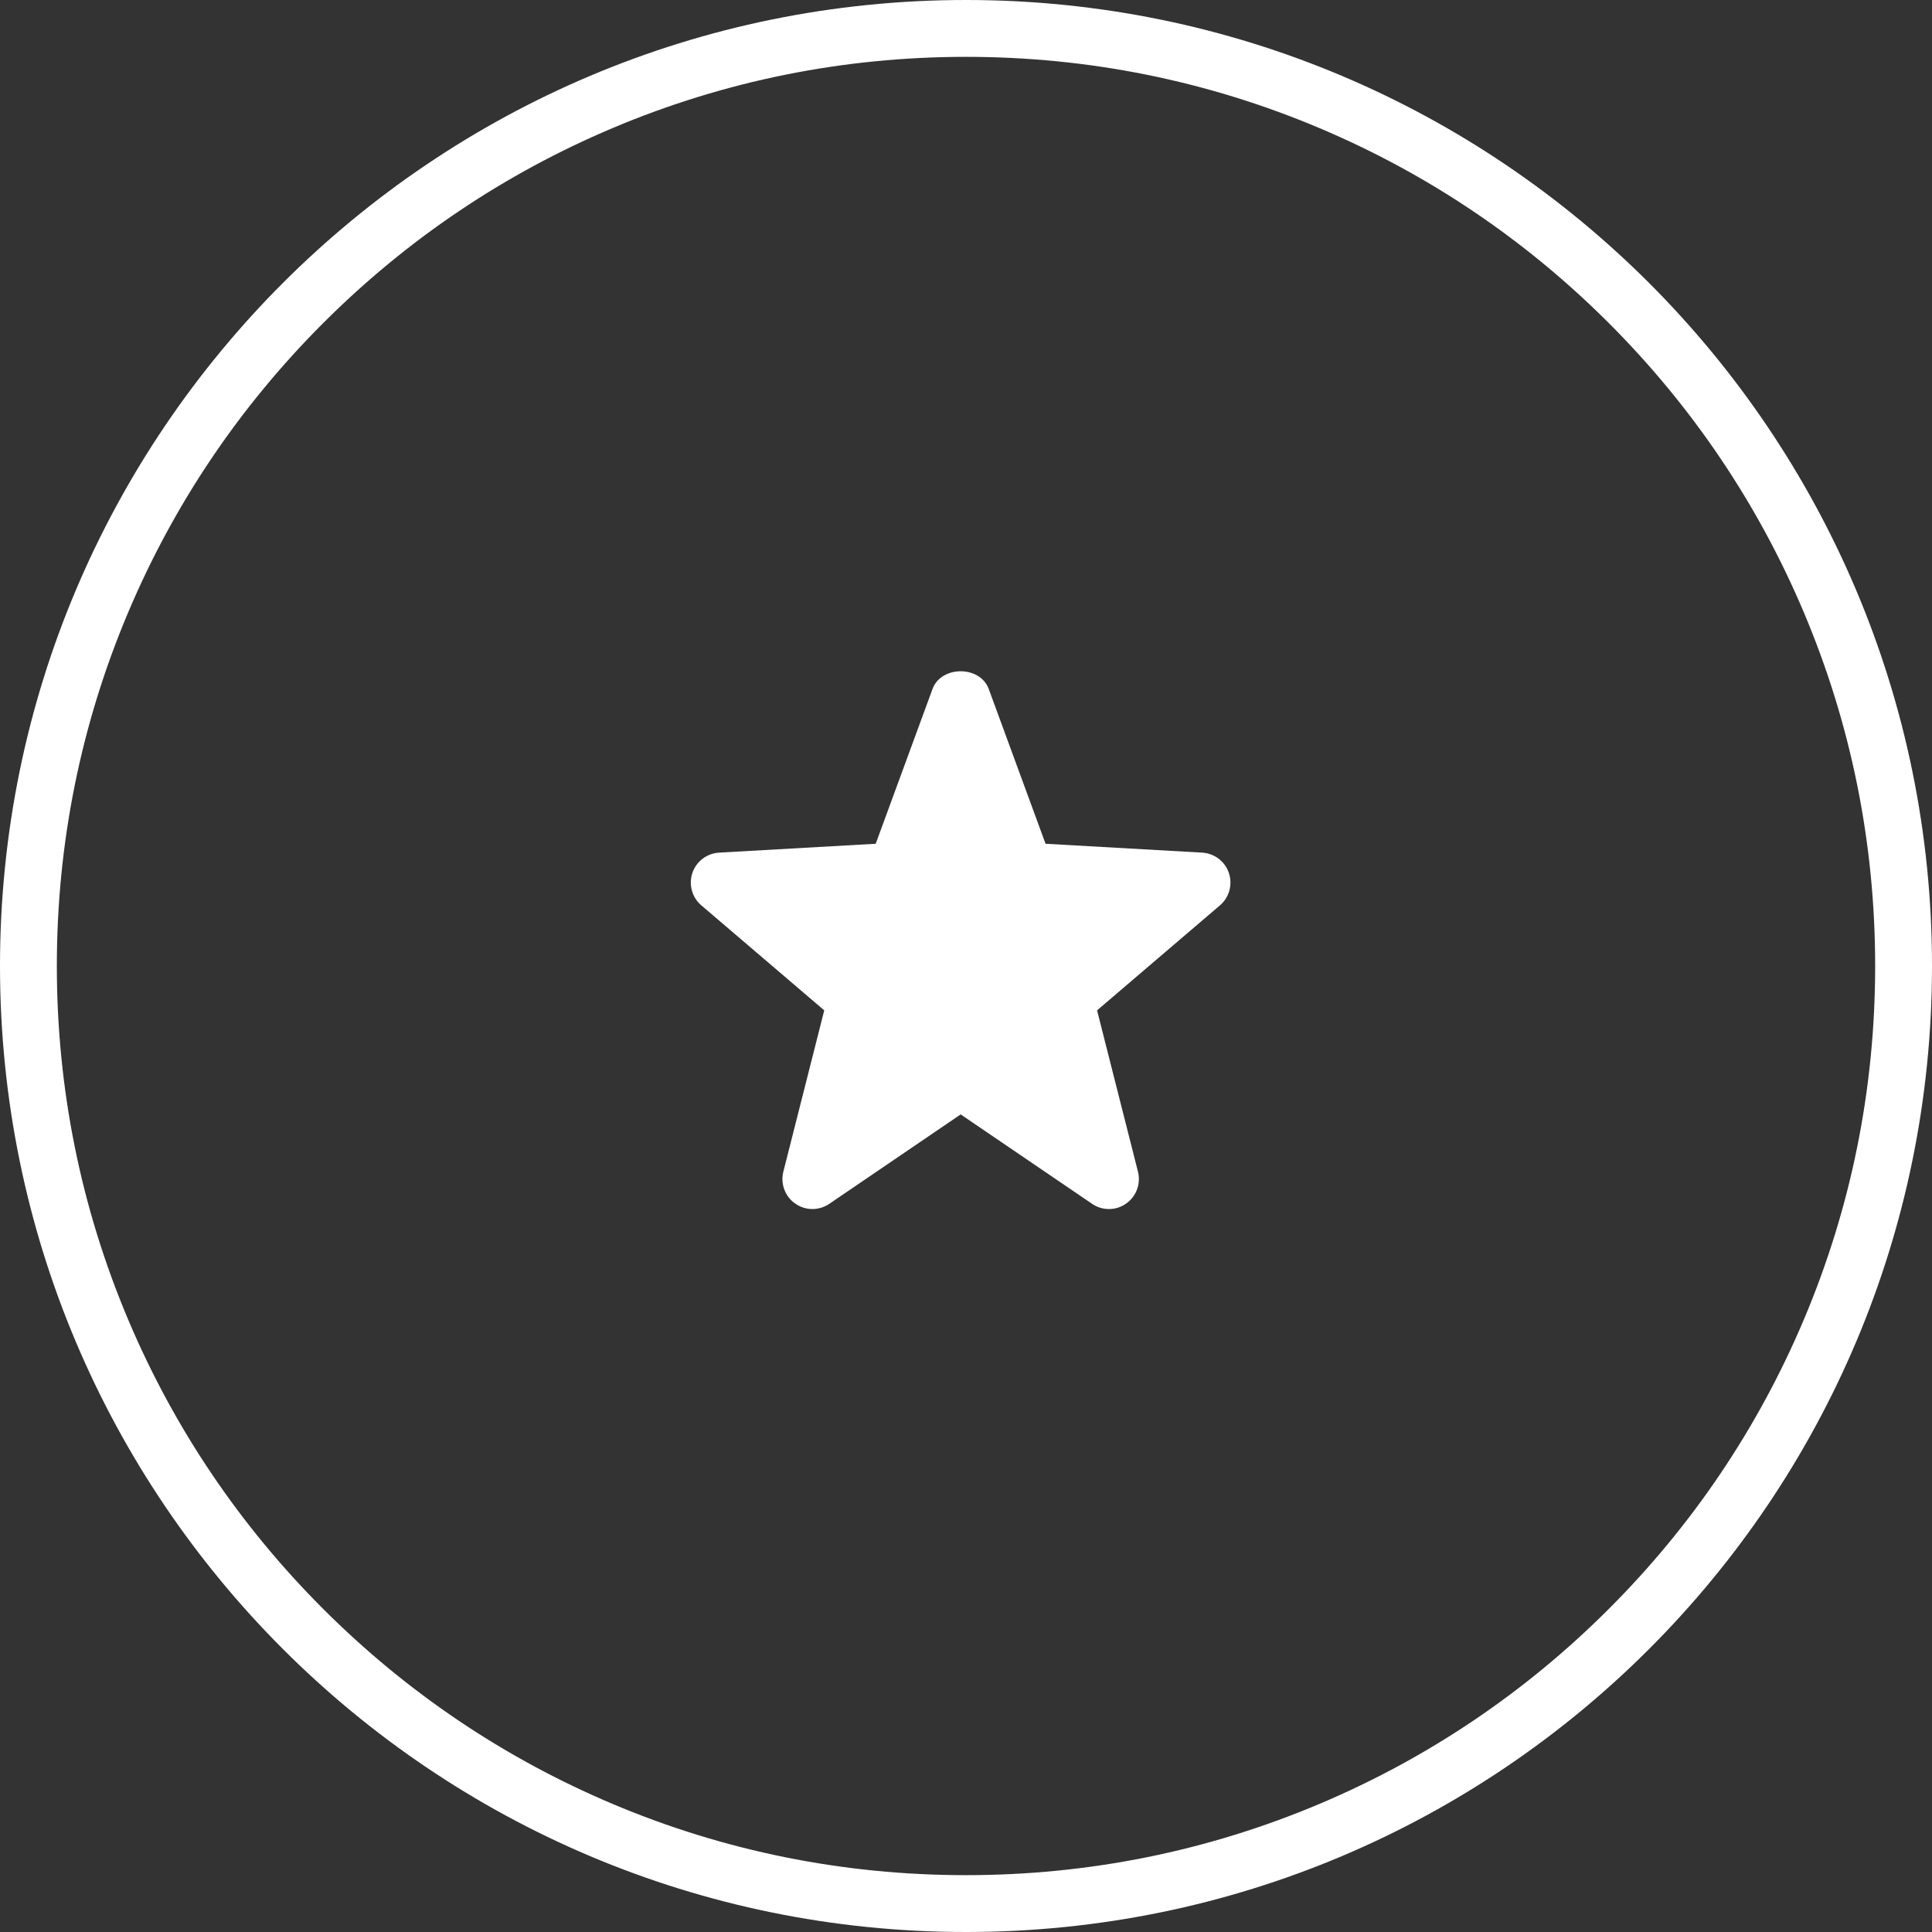
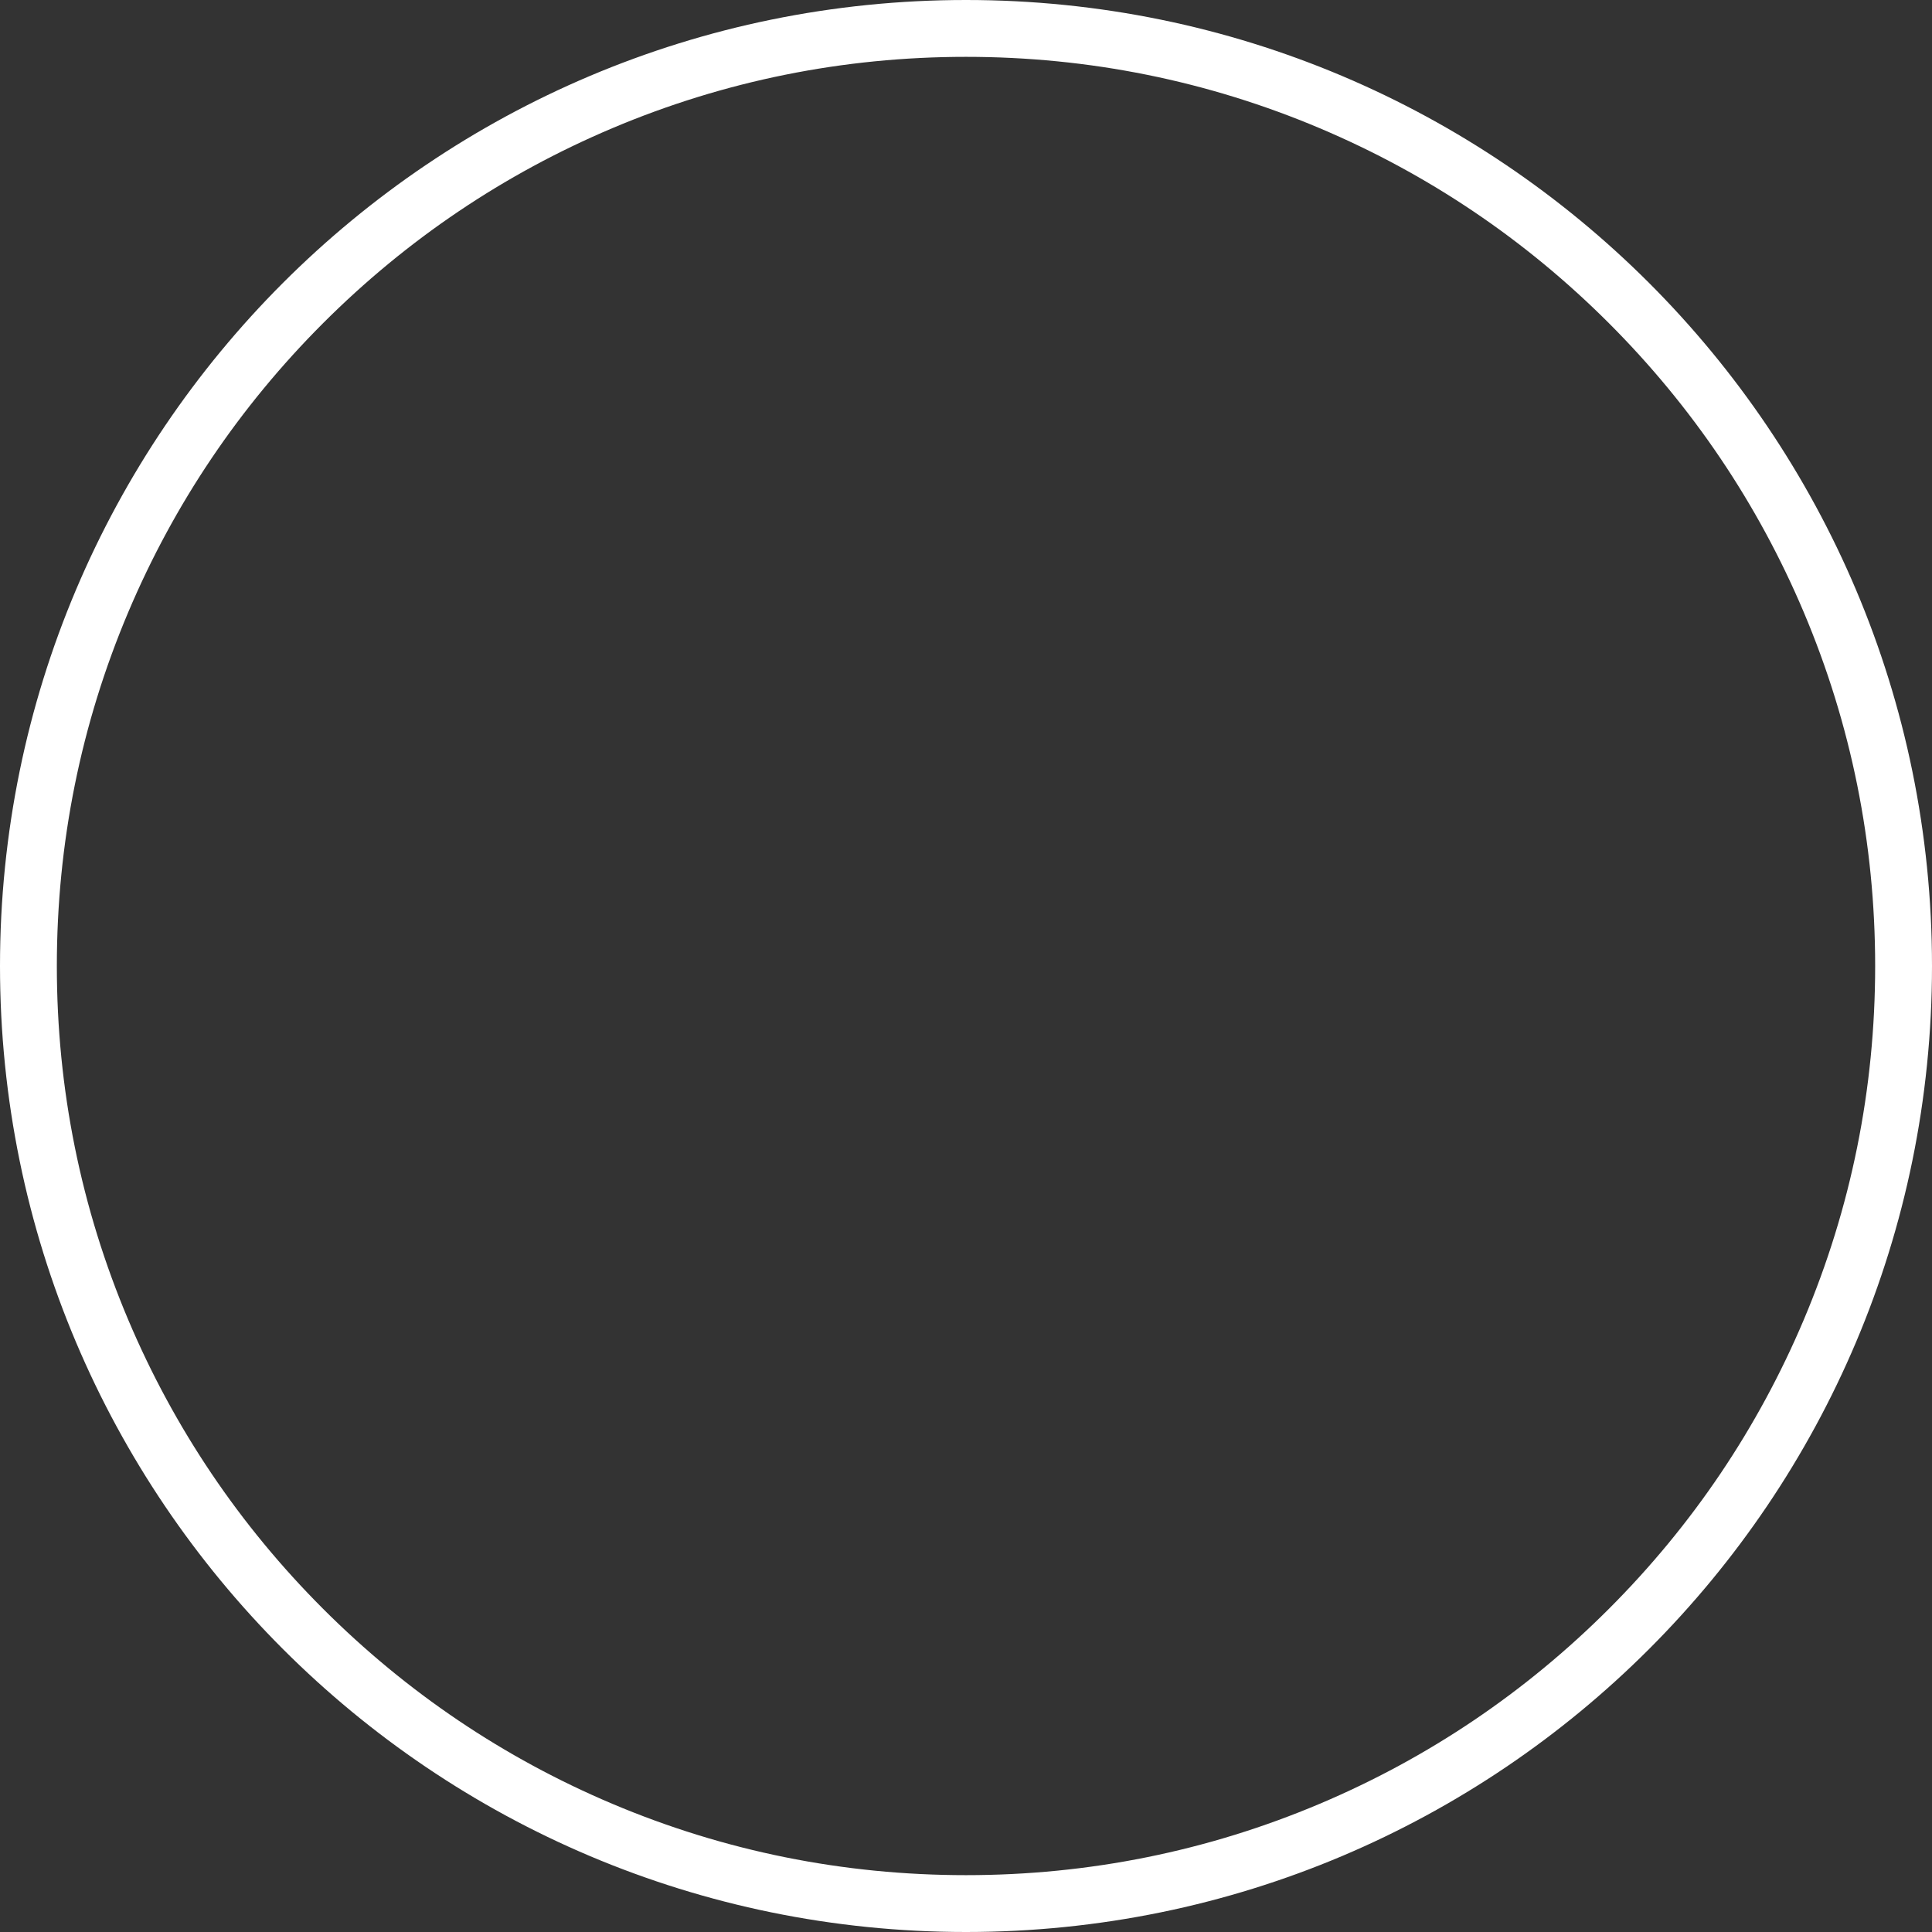
<svg xmlns="http://www.w3.org/2000/svg" version="1.1" id="Capa_1" x="0px" y="0px" viewBox="0 0 509.814 509.814" style="enable-background:new 0 0 509.814 509.814;" xml:space="preserve">
  <rect x="0" y="0" width="509.814" height="509.814" fill="#333333" stroke="none" />
  <style type="text/css">
	.st0{fill:#FFFFFF;}
</style>
  <path class="st0" d="M254.907,15c32.394,0,63.811,6.341,93.378,18.847c28.566,12.083,54.224,29.383,76.262,51.42  c22.037,22.038,39.338,47.696,51.42,76.262c12.506,29.567,18.847,60.984,18.847,93.378s-6.341,63.811-18.847,93.378  c-12.083,28.566-29.383,54.224-51.42,76.262c-22.038,22.038-47.696,39.338-76.262,51.42c-29.567,12.506-60.984,18.847-93.378,18.847  s-63.811-6.341-93.378-18.847c-28.566-12.083-54.224-29.383-76.262-51.42c-22.037-22.038-39.338-47.696-51.42-76.262  C21.341,318.717,15,287.301,15,254.907s6.341-63.811,18.847-93.378c12.083-28.566,29.383-54.224,51.42-76.262  c22.037-22.037,47.696-39.338,76.262-51.42C191.096,21.341,222.513,15,254.907,15 M254.907,0C114.126,0,0,114.126,0,254.907  s114.126,254.907,254.907,254.907s254.907-114.126,254.907-254.907S395.688,0,254.907,0L254.907,0z" />
-   <path class="st0" d="M292.624,319.041c-1.551,0-3.102-0.458-4.447-1.377l-34.672-23.596l-34.672,23.596  c-2.722,1.852-6.299,1.835-8.989-0.064c-2.69-1.867-3.94-5.238-3.133-8.418l10.792-42.57l-32.442-27.709  c-2.453-2.09-3.386-5.476-2.357-8.545c1.029-3.055,3.814-5.174,7.041-5.365l41.336-2.342l14.986-40.829  c2.295-6.25,12.566-6.25,14.844,0l14.986,40.829l41.336,2.342c3.229,0.191,6.014,2.31,7.041,5.365  c1.029,3.07,0.095,6.456-2.357,8.545l-32.425,27.709l10.792,42.57c0.806,3.18-0.443,6.551-3.133,8.418  C295.805,318.566,294.222,319.041,292.624,319.041z" />
</svg>